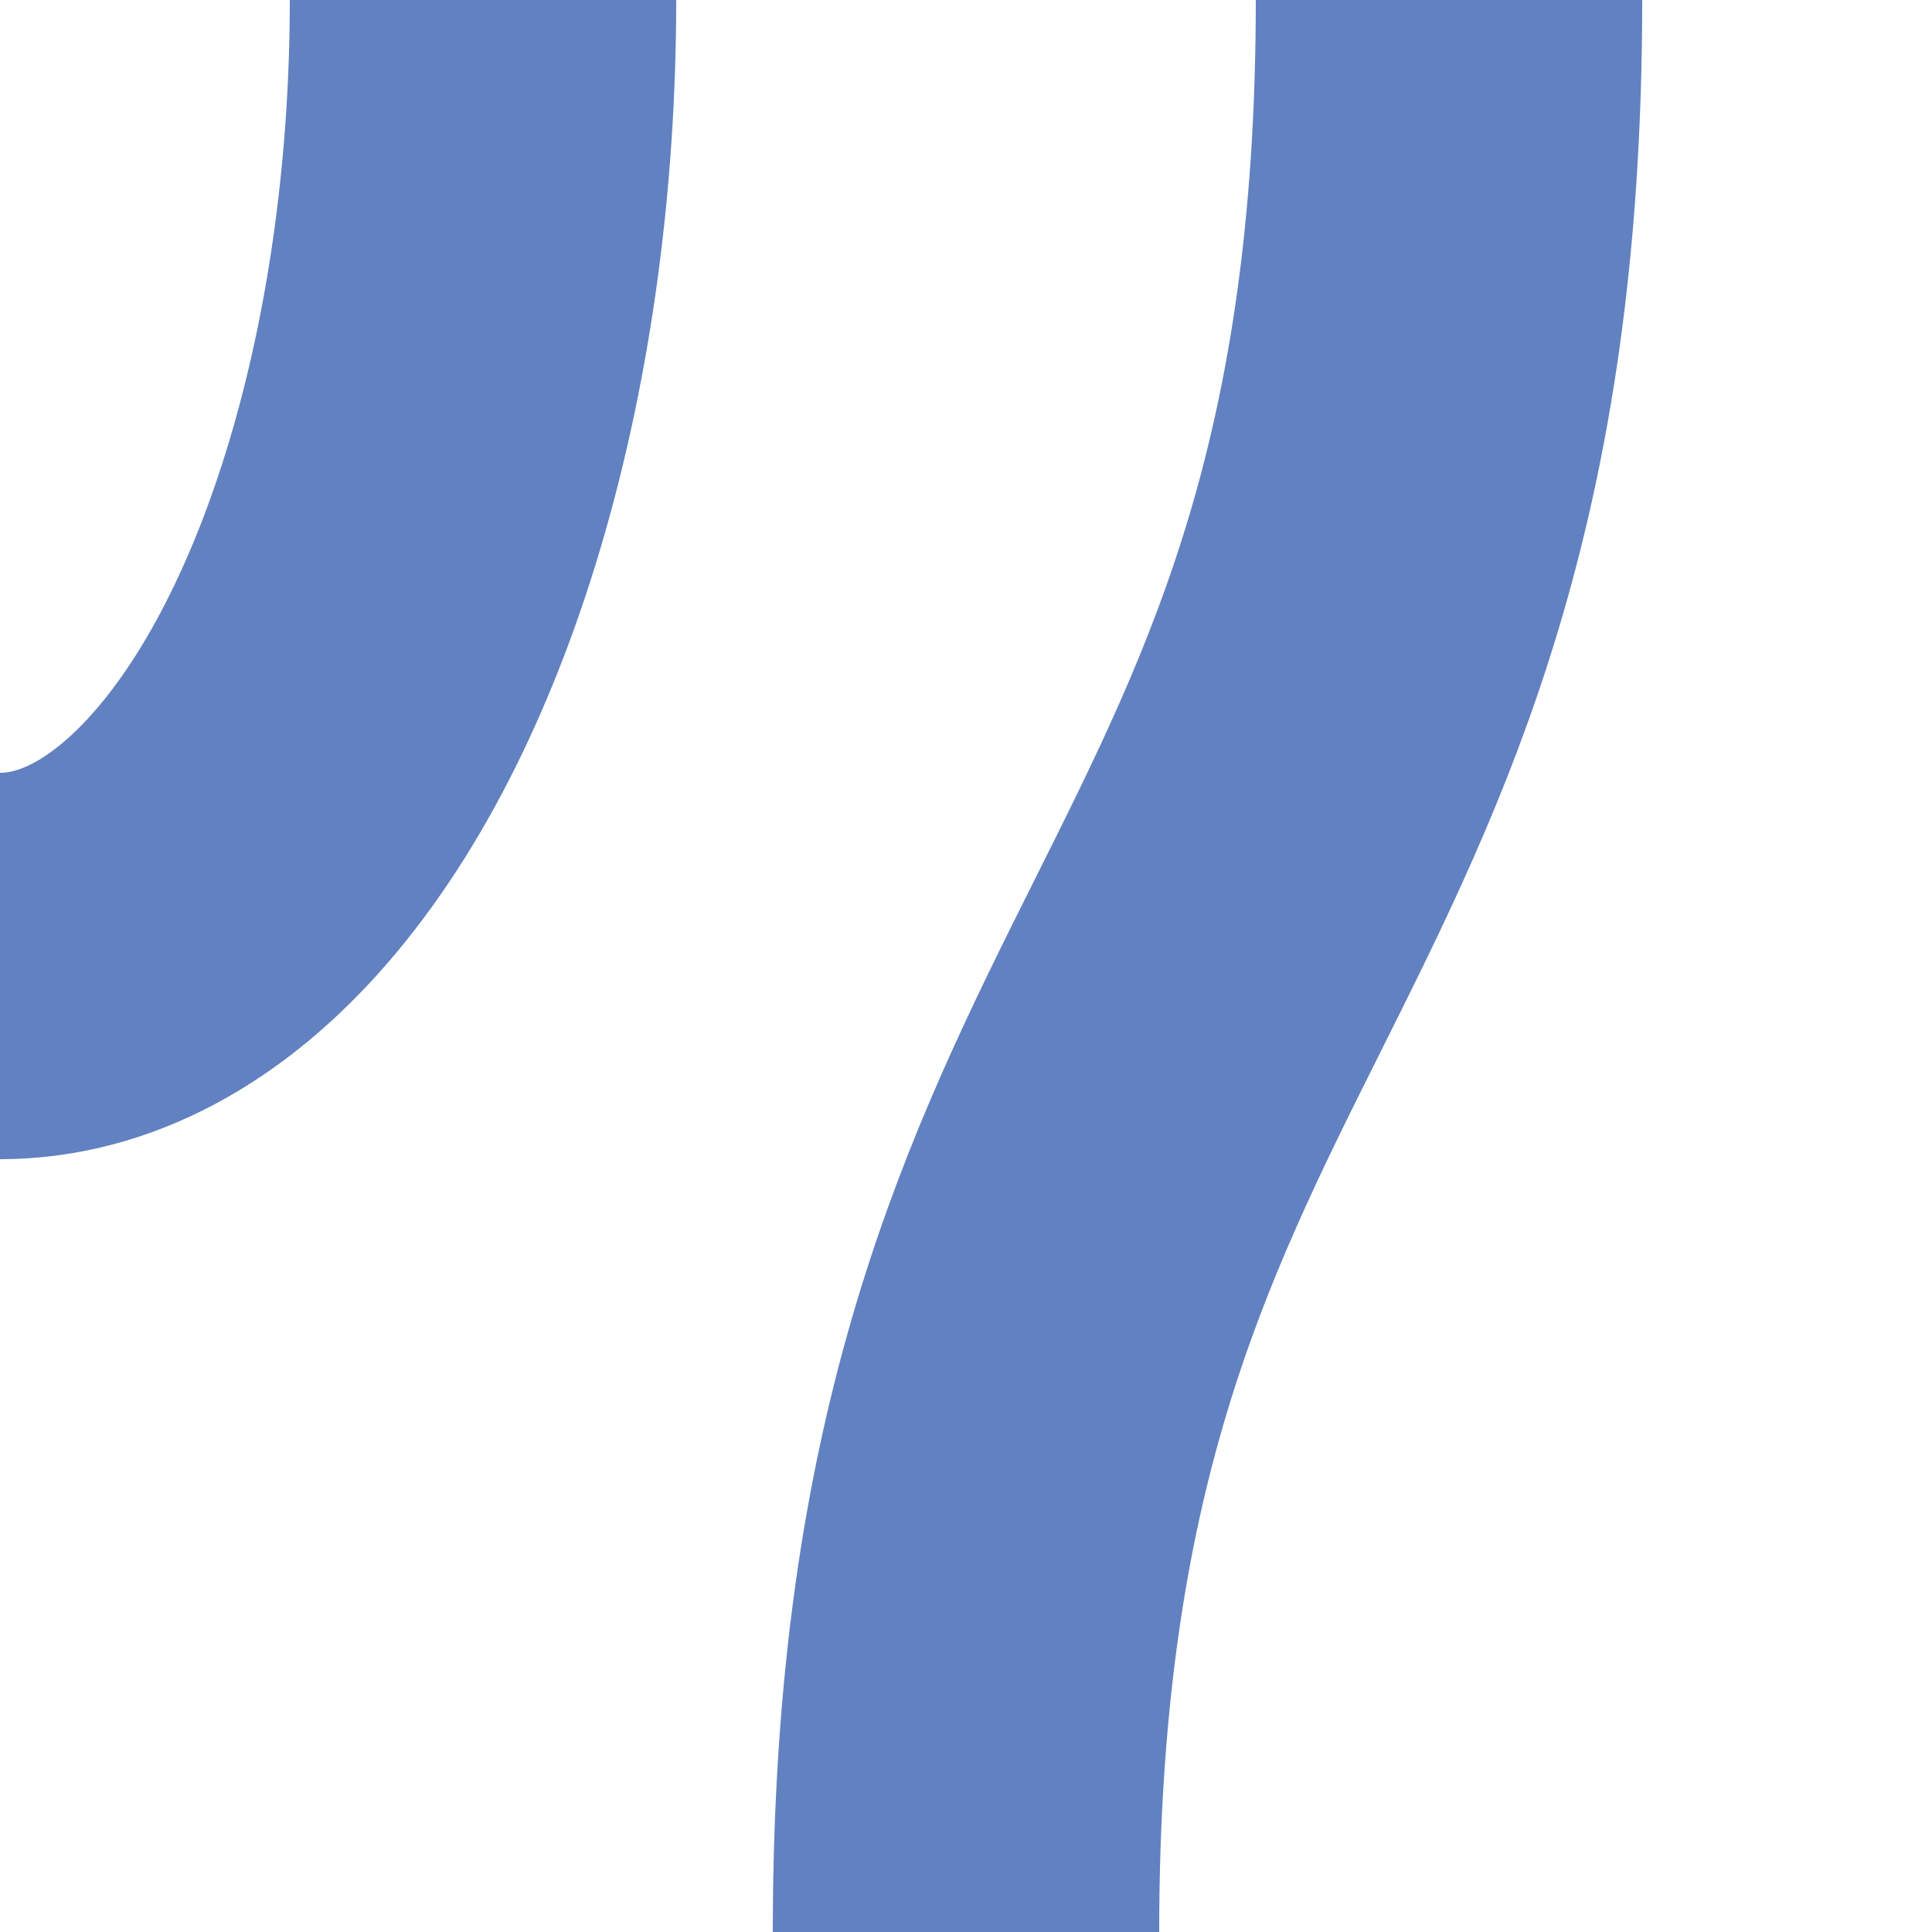
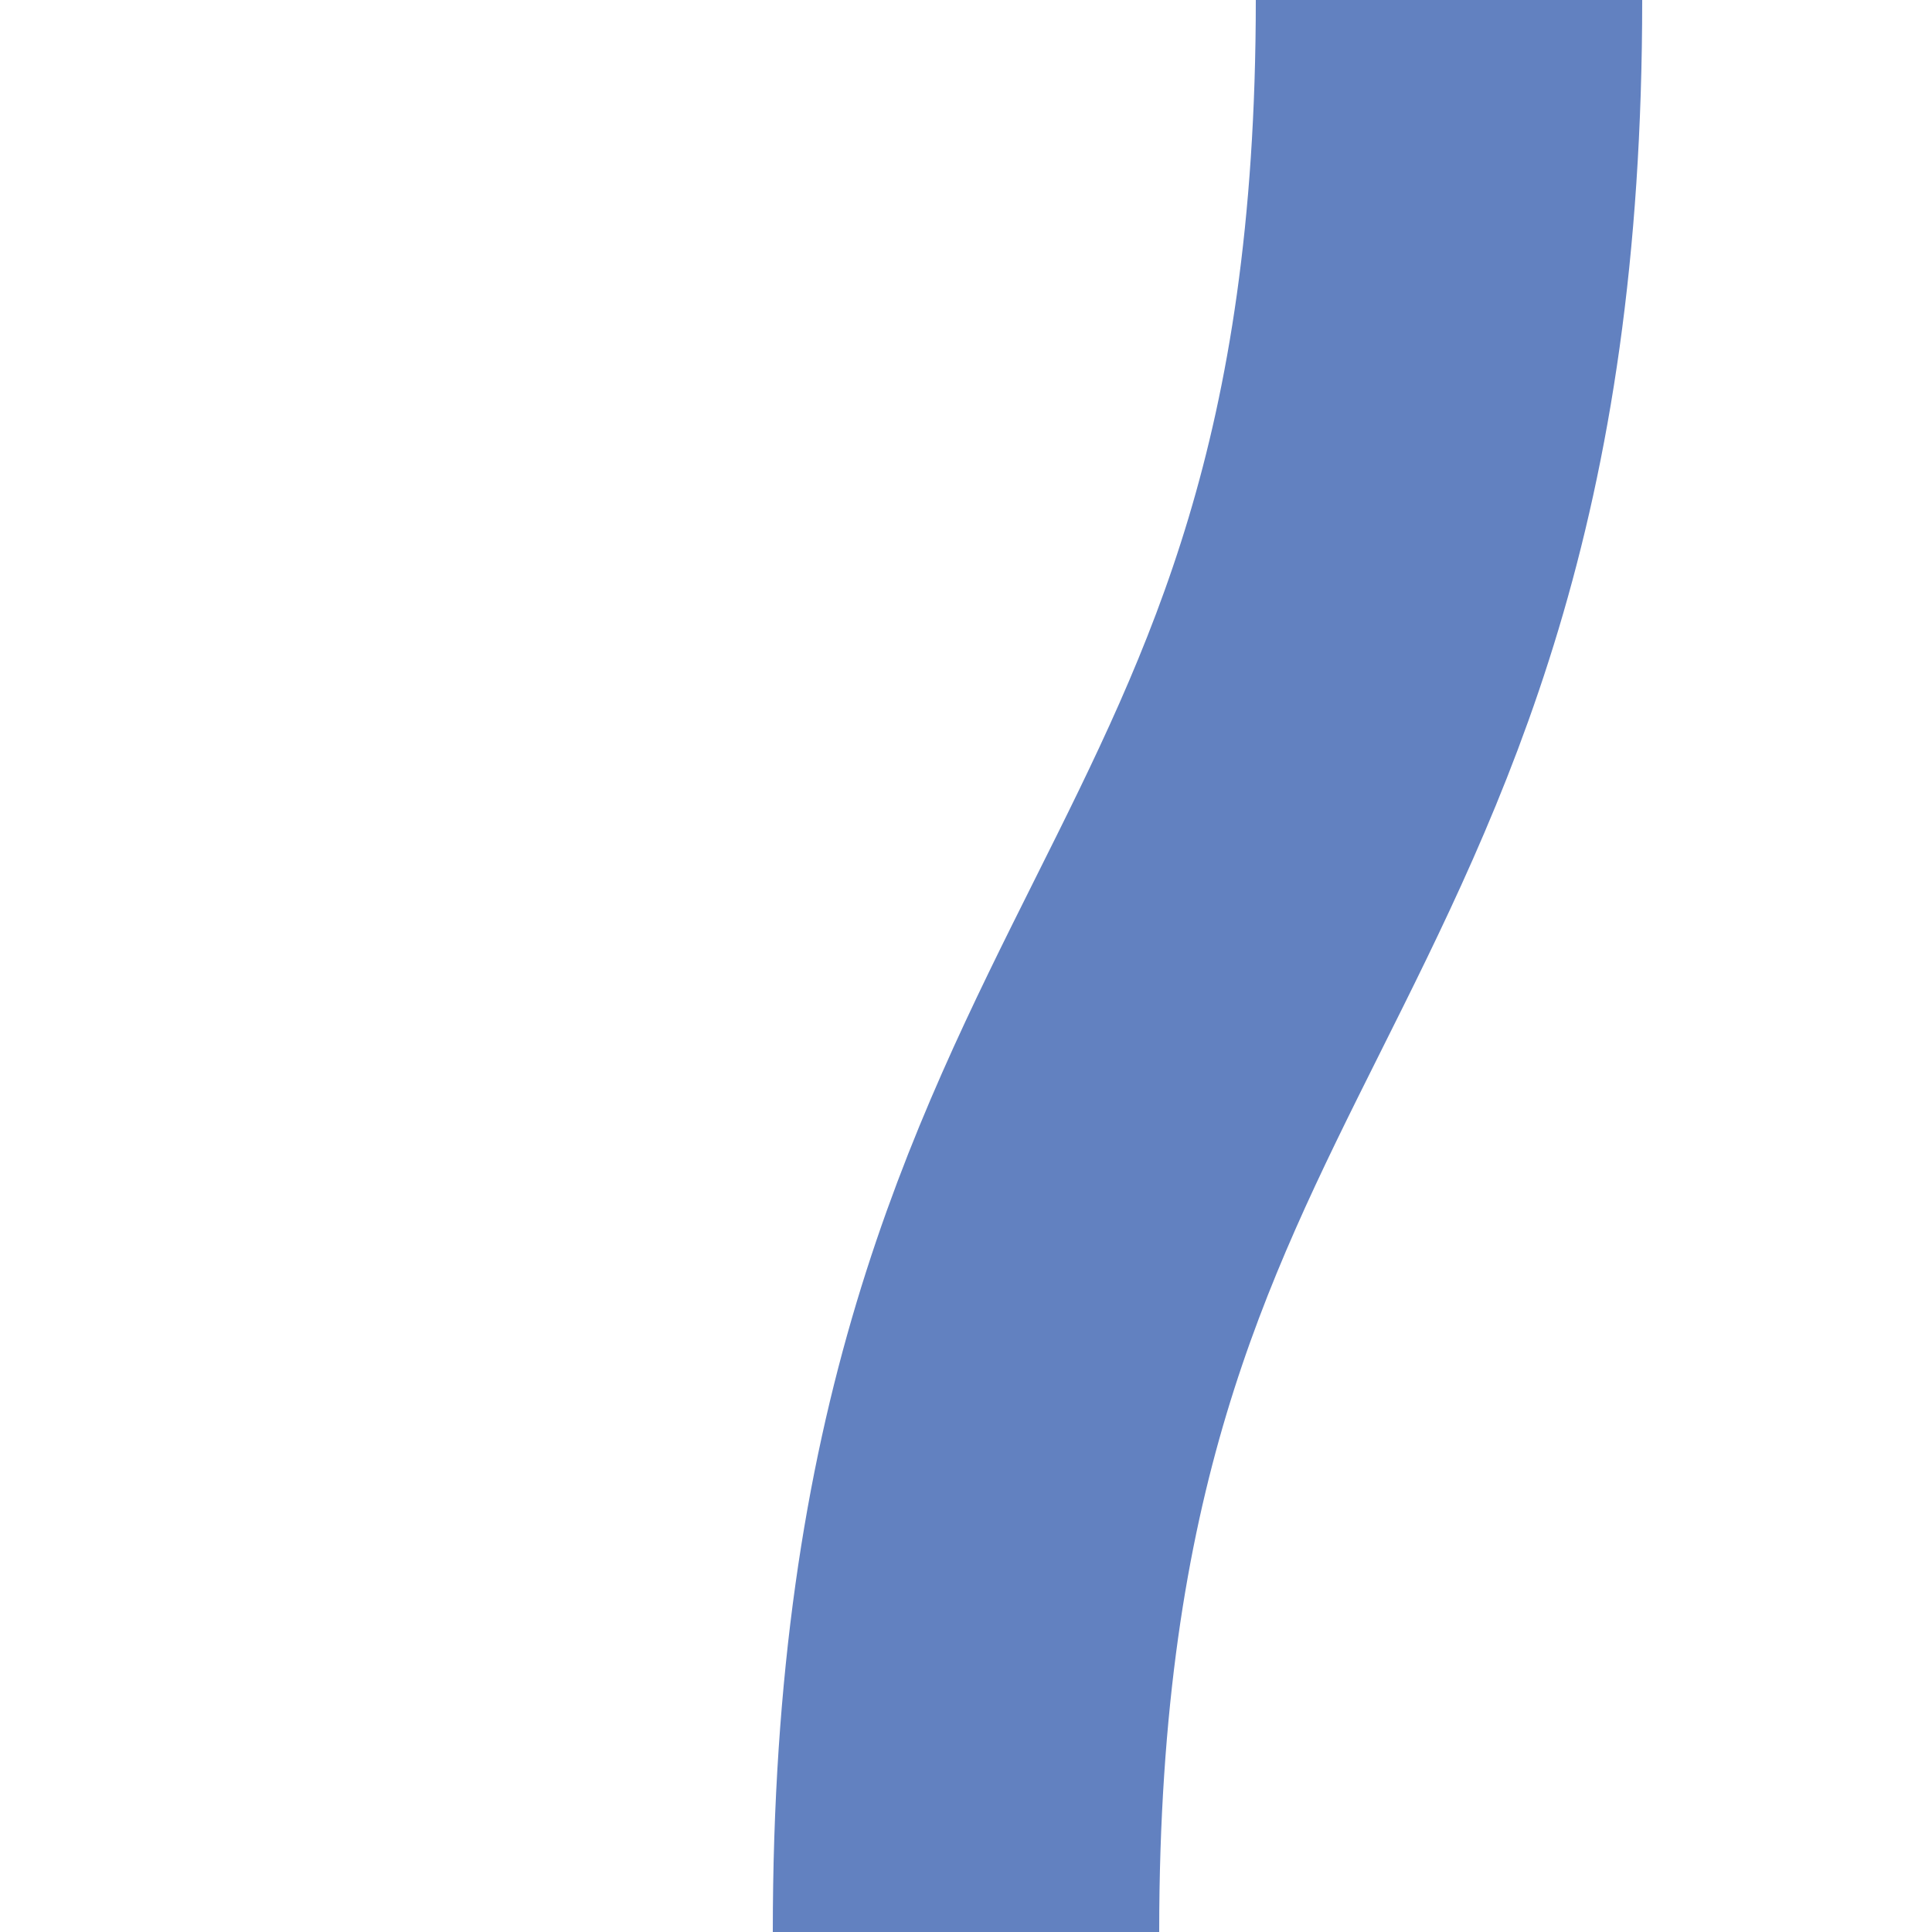
<svg xmlns="http://www.w3.org/2000/svg" width="500" height="500">
  <title>uexvSTRgr</title>
  <g stroke="#6281C0" stroke-width="100" fill="none">
-     <ellipse cx="0" cy="0" rx="125" ry="250" />
    <path d="M 375,0 C 375,250 250,250 250,500" />
  </g>
</svg>